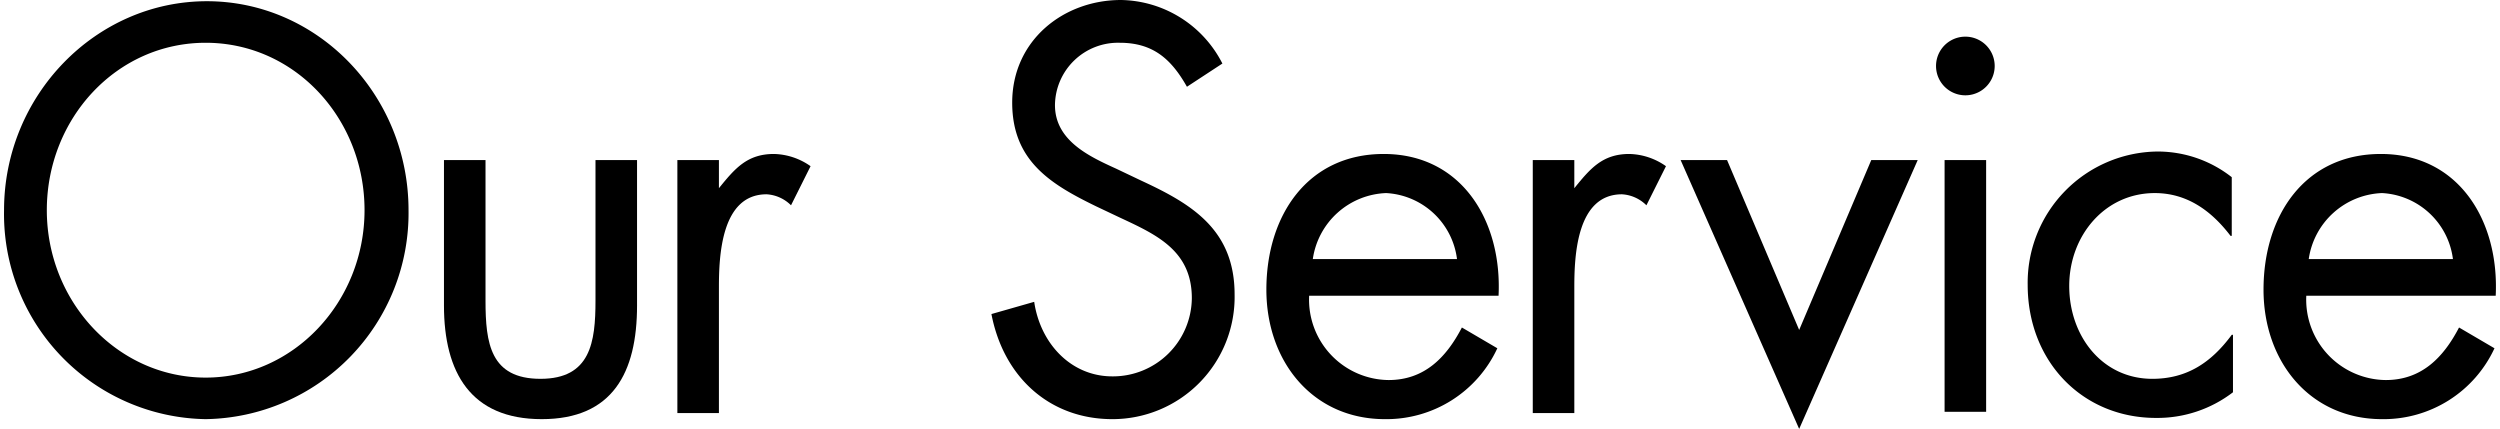
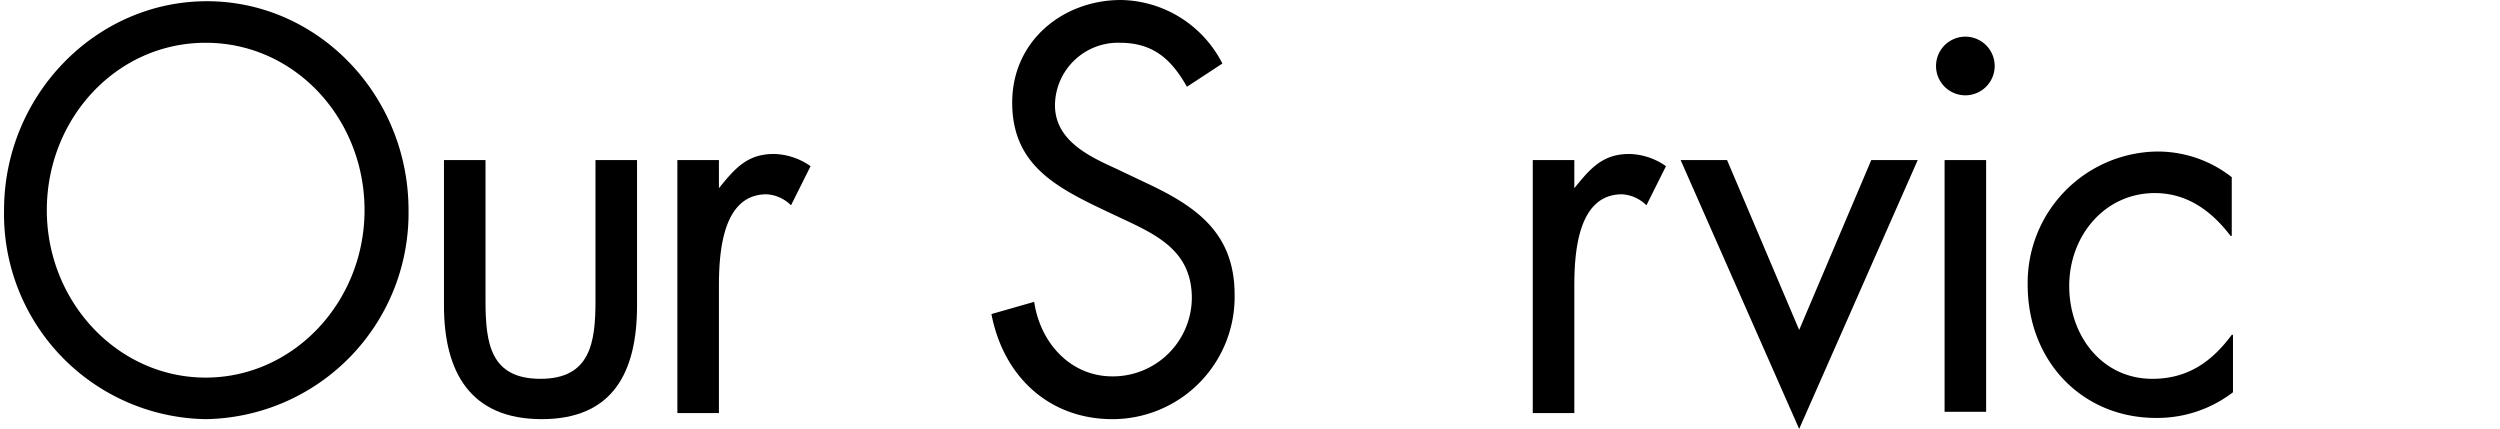
<svg xmlns="http://www.w3.org/2000/svg" width="204" height="35" viewBox="0 0 203.92 35.1">
  <title>top_service_ttl_en</title>
  <path d="M33.1,17.1A16.86,16.86,0,0,1,16.5,34.2,16.78,16.78,0,0,1,0,17.1C0,7.7,7.5,0,16.6,0S33.1,7.7,33.1,17.1Zm-29.6,0c0,7.5,5.8,13.7,13,13.7s13-6.2,13-13.7S23.8,3.4,16.5,3.4,3.5,9.6,3.5,17.1Z" transform="translate(0 0.1)" />
  <path d="M39.4,24.5c0,3.5.4,6.4,4.5,6.4s4.5-3,4.5-6.4V13h3.4V24.9c0,5.5-2,9.3-7.8,9.3s-8-3.8-8-9.3V13h3.4Z" transform="translate(0 0.1)" />
  <path d="M58.5,15.3h0c1.3-1.6,2.3-2.8,4.5-2.8a5.39,5.39,0,0,1,3,1l-1.6,3.2a3.08,3.08,0,0,0-2-.9c-3.7,0-3.9,5-3.9,7.6V33.7H55.1V13h3.4Z" transform="translate(0 0.1)" />
  <path d="M96.8,7C95.5,4.7,94,3.4,91.3,3.4A5.16,5.16,0,0,0,86,8.5c0,2.9,2.8,4.2,5,5.2l2.1,1c4.1,1.9,7.6,4,7.6,9.3a10,10,0,0,1-10,10.2c-5.1,0-8.9-3.4-9.9-8.6l3.5-1c.5,3.4,3,6.1,6.4,6.1a6.46,6.46,0,0,0,6.5-6.4c0-3.9-2.9-5.2-5.9-6.6l-1.9-.9c-3.7-1.8-6.9-3.7-6.9-8.5,0-5.1,4.2-8.4,8.9-8.4a9.48,9.48,0,0,1,8.3,5.2Z" transform="translate(0 0.1)" />
-   <path d="M106.8,24.1a6.58,6.58,0,0,0,6.5,6.9c2.9,0,4.7-1.8,6-4.3l2.9,1.7a10,10,0,0,1-9.2,5.8c-5.9,0-9.7-4.7-9.7-10.6,0-6.1,3.4-11.1,9.6-11.1,6.4,0,9.7,5.5,9.4,11.6Zm12.1-3a6.18,6.18,0,0,0-5.8-5.4,6.3,6.3,0,0,0-6,5.4Z" transform="translate(0 0.1)" />
  <path d="M128.5,15.3h0c1.3-1.6,2.3-2.8,4.5-2.8a5.39,5.39,0,0,1,3,1l-1.6,3.2a3.08,3.08,0,0,0-2-.9c-3.7,0-3.9,5-3.9,7.6V33.7h-3.4V13h3.4Z" transform="translate(0 0.1)" />
  <path d="M146.9,26.9,152.8,13h3.8l-9.7,22-9.7-22H141Z" transform="translate(0 0.1)" />
  <path d="M162.9,5.3a2.4,2.4,0,1,1-4.8,0,2.4,2.4,0,1,1,4.8,0Zm-.7,28.3h-3.4V13h3.4Z" transform="translate(0 0.1)" />
  <path d="M182.2,19.2h0c-1.6-2.1-3.6-3.5-6.2-3.5-4.1,0-7,3.5-7,7.6s2.7,7.6,6.8,7.6c2.8,0,4.8-1.3,6.5-3.6h.1V32a10.17,10.17,0,0,1-6.3,2.1c-6,0-10.5-4.6-10.5-10.9a10.74,10.74,0,0,1,10.6-10.9,9.81,9.81,0,0,1,6.1,2.1v4.8Z" transform="translate(0 0.1)" />
-   <path d="M188.4,24.1a6.58,6.58,0,0,0,6.5,6.9c2.9,0,4.7-1.8,6-4.3l2.9,1.7a10,10,0,0,1-9.2,5.8c-5.9,0-9.7-4.7-9.7-10.6,0-6.1,3.4-11.1,9.6-11.1,6.4,0,9.7,5.5,9.4,11.6Zm12-3a6.18,6.18,0,0,0-5.8-5.4,6.3,6.3,0,0,0-6,5.4Z" transform="translate(0 0.1)" />
</svg>